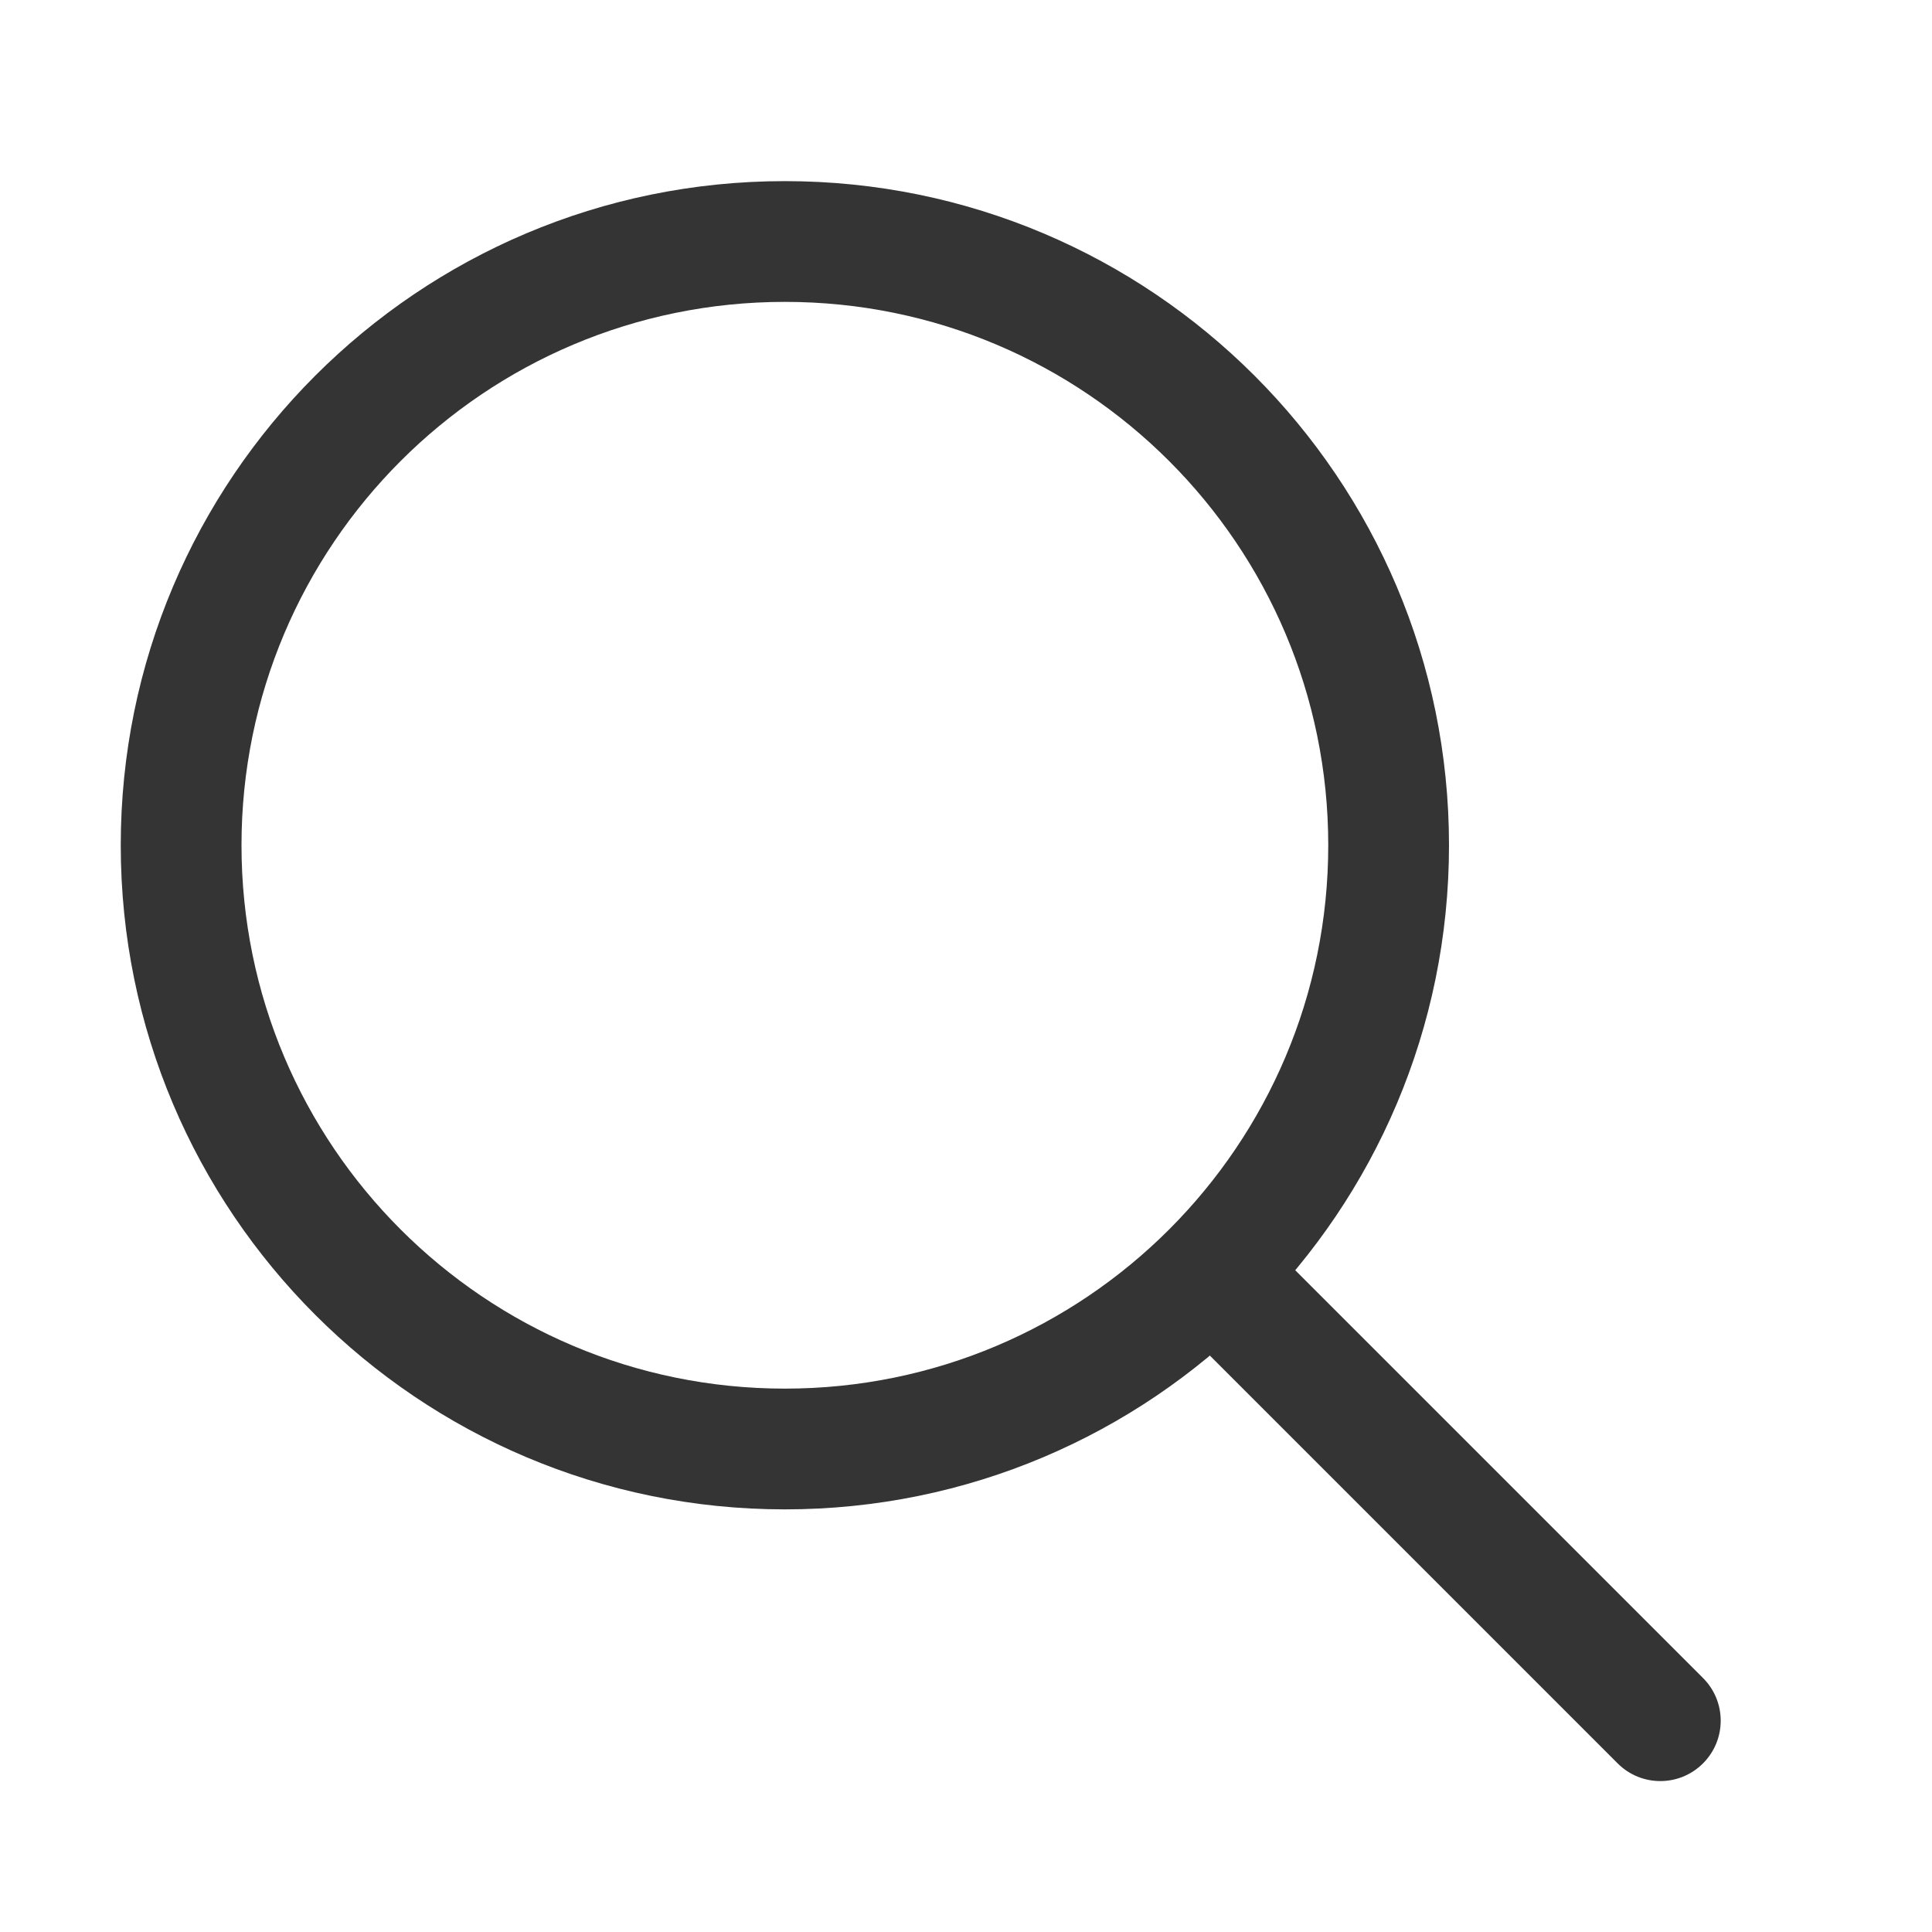
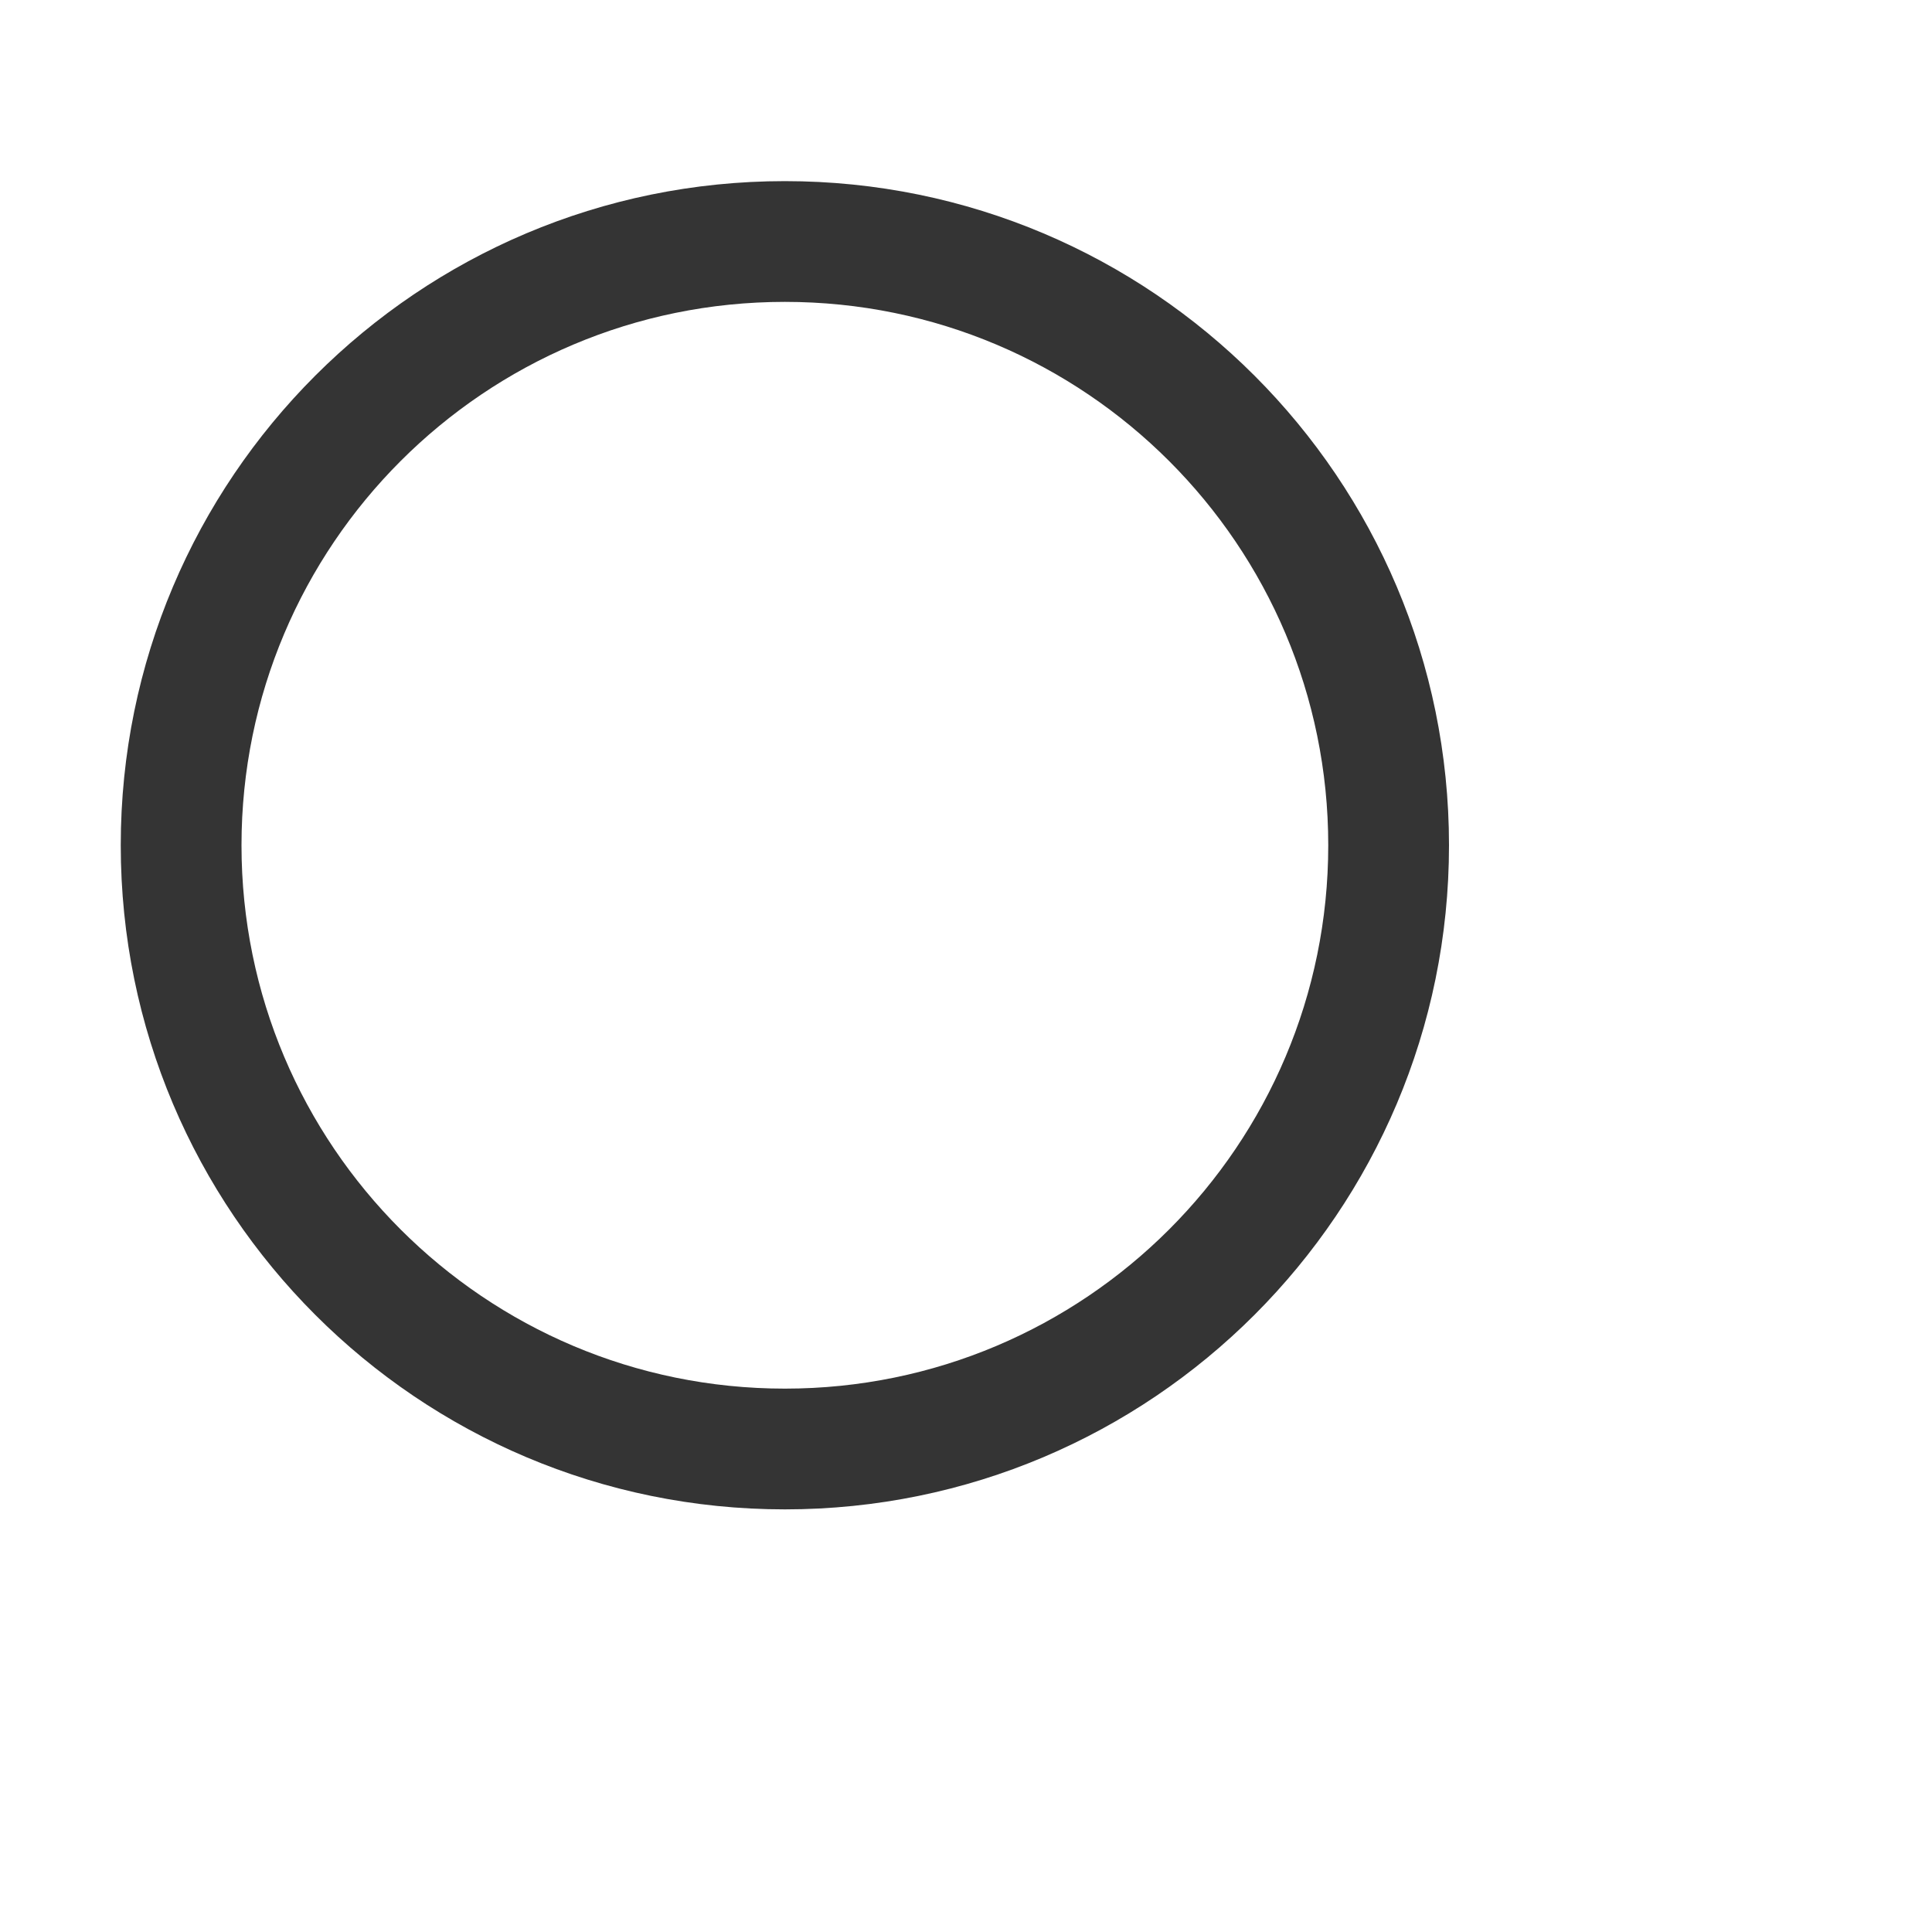
<svg xmlns="http://www.w3.org/2000/svg" width="32" height="32" viewBox="0 0 32 32" fill="none">
-   <path fill-rule="evenodd" clip-rule="evenodd" d="M19.793 20.793C20.183 20.402 20.817 20.402 21.207 20.793L28.207 27.793C28.598 28.183 28.598 28.817 28.207 29.207C27.817 29.598 27.183 29.598 26.793 29.207L19.793 22.207C19.402 21.817 19.402 21.183 19.793 20.793Z" fill="#343434" />
  <path fill-rule="evenodd" clip-rule="evenodd" d="M13 23C17.971 23 22 18.971 22 14C22 9.029 17.971 5 13 5C8.029 5 4 9.029 4 14C4 18.971 8.029 23 13 23ZM13 25C19.075 25 24 20.075 24 14C24 7.925 19.075 3 13 3C6.925 3 2 7.925 2 14C2 20.075 6.925 25 13 25Z" fill="#343434" />
</svg>